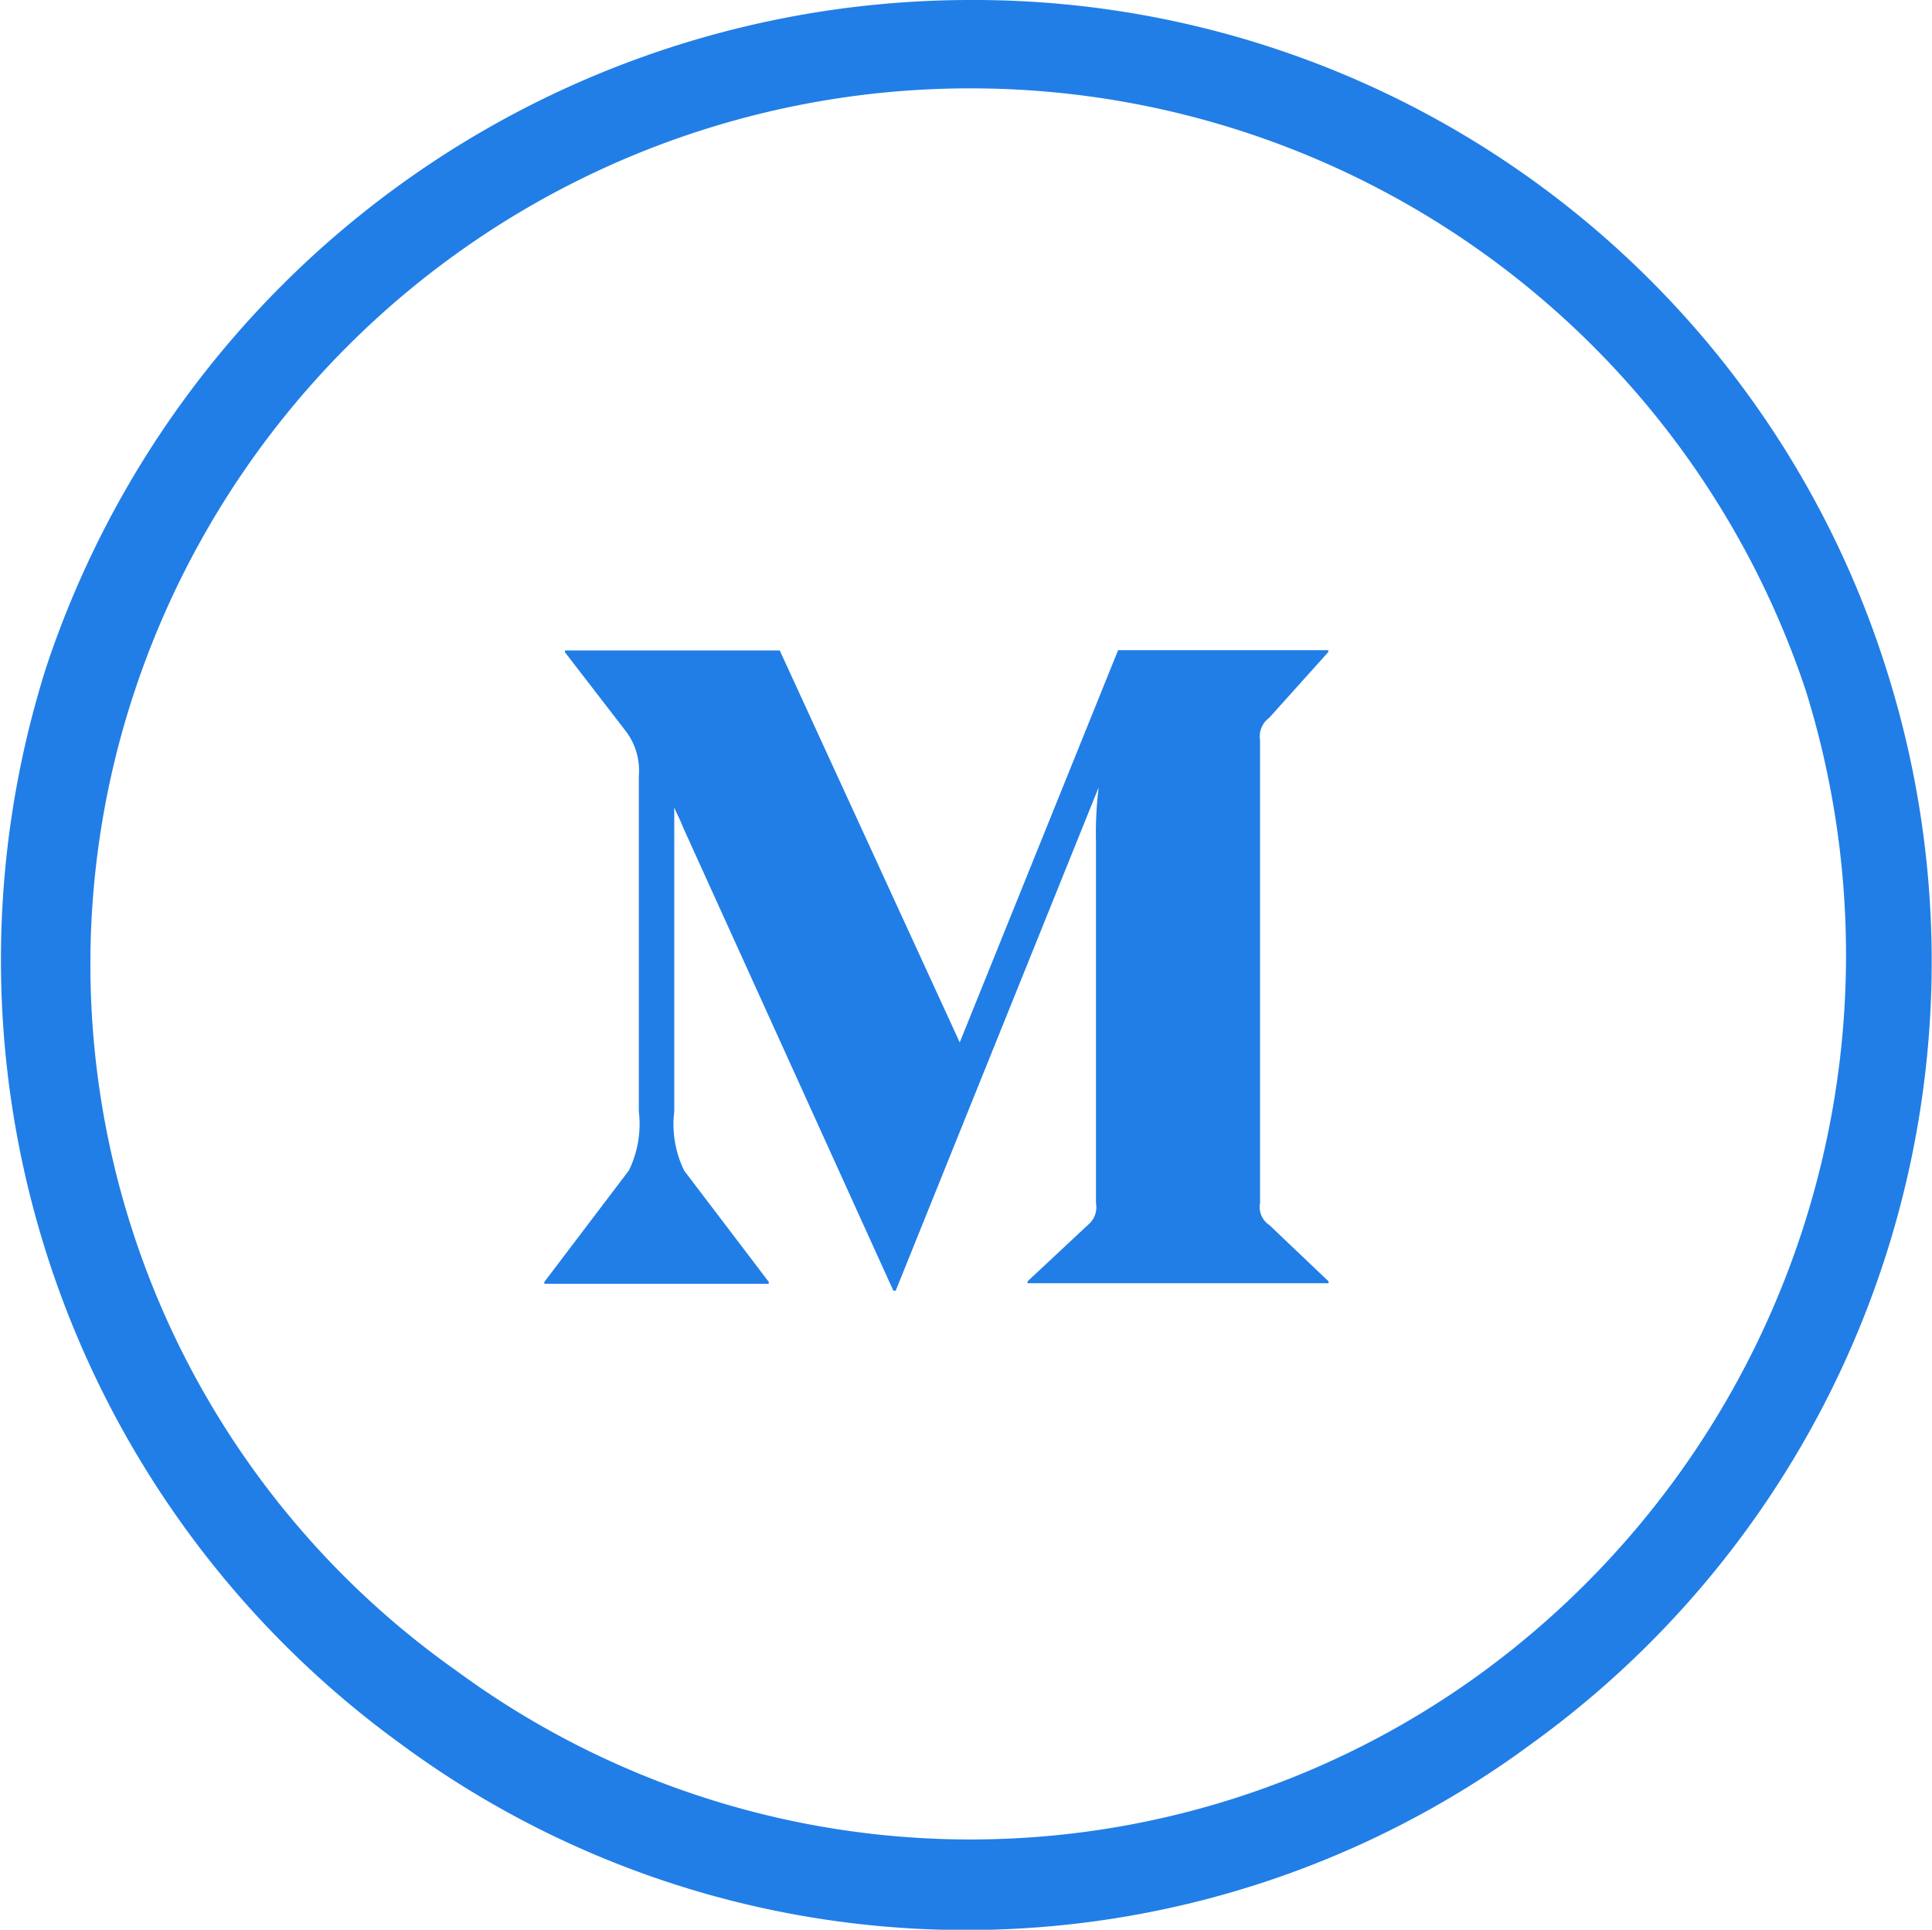
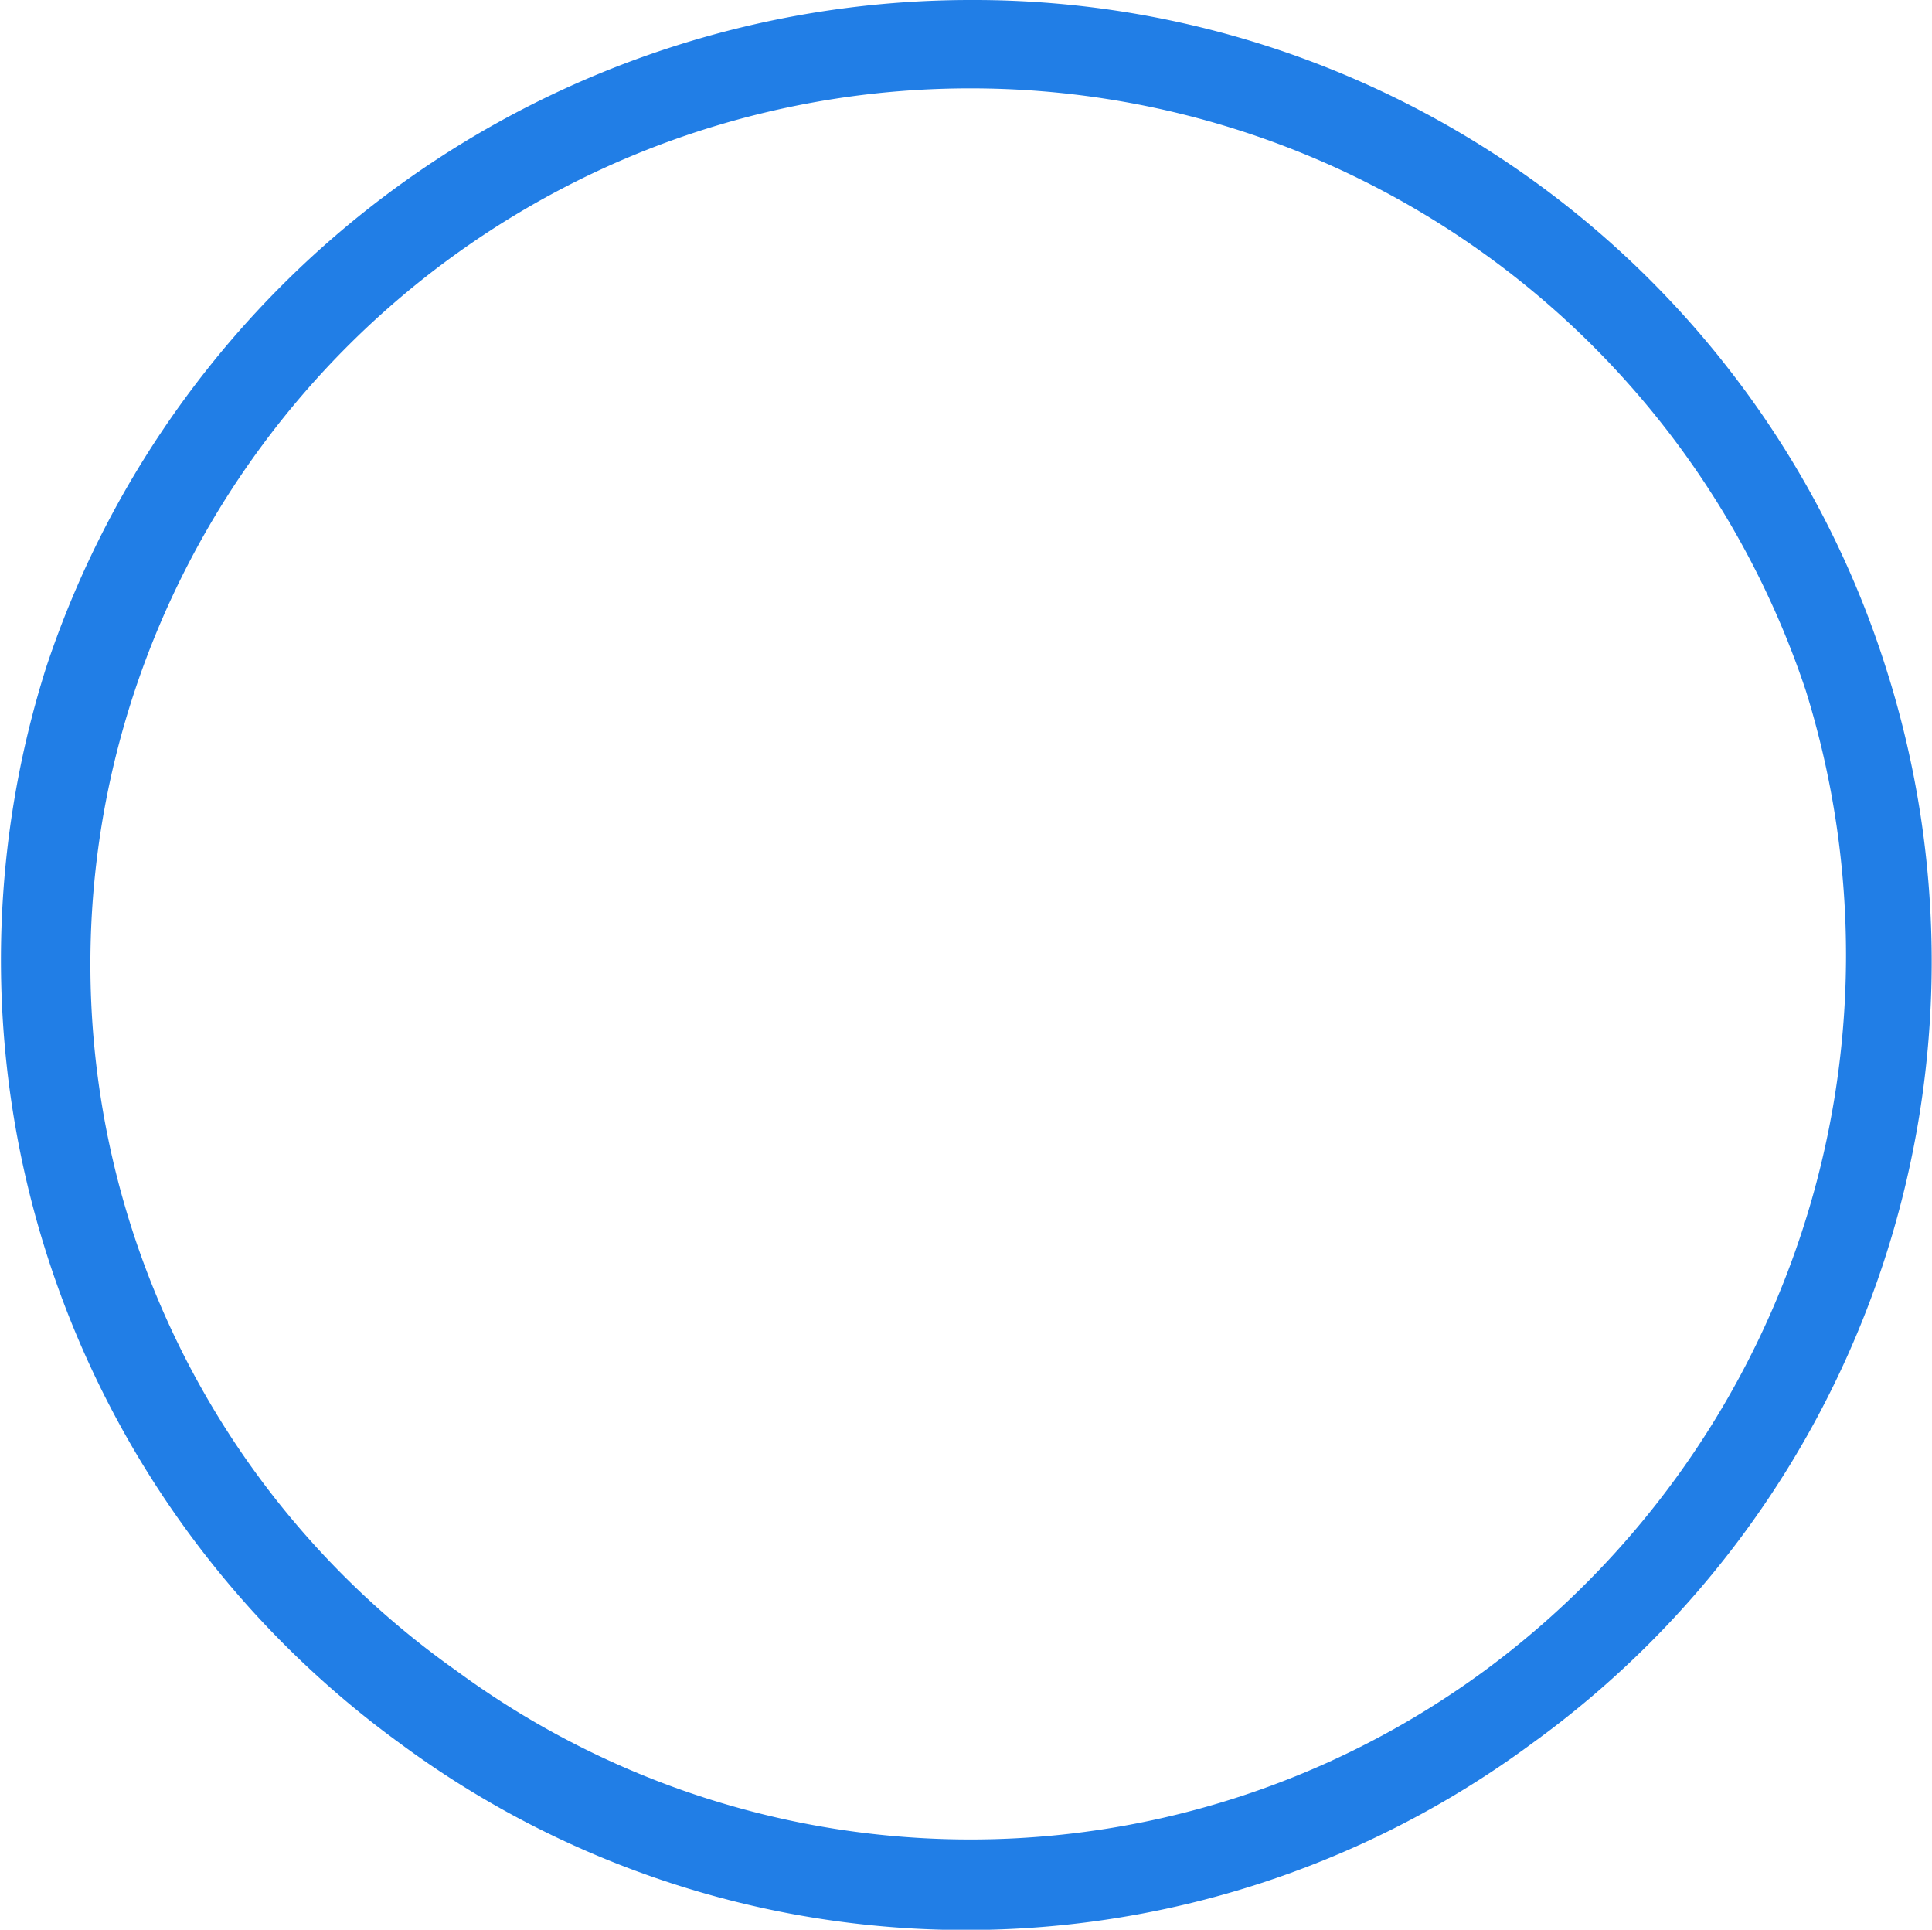
<svg xmlns="http://www.w3.org/2000/svg" id="Groupe_2014" data-name="Groupe 2014" viewBox="0 0 30.814 30.773">
  <defs>
    <style>
      .cls-1 {
        fill: #217EE6;
      }

      .cls-2 {
        clip-path: url(#clip-path);
      }
    </style>
    <clipPath id="clip-path">
-       <path id="Tracé_96" data-name="Tracé 96" class="cls-1" d="M0-22.35H12.505v10.214H0Z" transform="translate(0 22.35)" />
-     </clipPath>
+       </clipPath>
  </defs>
  <g id="Groupe_11" data-name="Groupe 11" transform="translate(0)">
    <path id="Tracé_52" data-name="Tracé 52" class="cls-1" d="M29.995,10.631A15.382,15.382,0,0,1,24.359,27.8,15.18,15.18,0,0,1,6.3,27.8,15.445,15.445,0,0,1,.662,10.631,15.538,15.538,0,0,1,15.393,0,15.26,15.26,0,0,1,29.995,10.631Zm-14.6-9.222A14.039,14.039,0,0,0,2.071,11.016,13.792,13.792,0,0,0,7.2,26.642a13.837,13.837,0,0,0,16.4,0,14.179,14.179,0,0,0,5.124-15.627A14.039,14.039,0,0,0,15.393,1.409Z" transform="translate(0.078 0)" />
  </g>
  <g id="Groupe_86" data-name="Groupe 86" transform="translate(8.684 10.368)">
    <g id="Groupe_85" data-name="Groupe 85" class="cls-2">
      <g id="Groupe_84" data-name="Groupe 84" transform="translate(0 0)">
-         <path id="Tracé_95" data-name="Tracé 95" class="cls-1" d="M-13.734-10.89l.946.9v.03h-4.8v-.03l.963-.9a.363.363,0,0,0,.128-.347v-5.775a5.975,5.975,0,0,1,.043-.856l-3.237,8.027h-.038l-3.352-7.385c-.073-.184-.094-.2-.142-.321V-12.7a1.684,1.684,0,0,0,.159.946l1.348,1.773v.03h-3.579v-.03l1.348-1.777a1.686,1.686,0,0,0,.159-.941v-5.352a1.036,1.036,0,0,0-.223-.732l-.955-1.238v-.03h3.425L-18.67-13.8l2.526-6.255h3.352v.03l-.942,1.049a.368.368,0,0,0-.146.359v7.381a.342.342,0,0,0,.146.347Z" transform="translate(25.293 20.055)" />
-       </g>
+         </g>
    </g>
  </g>
</svg>